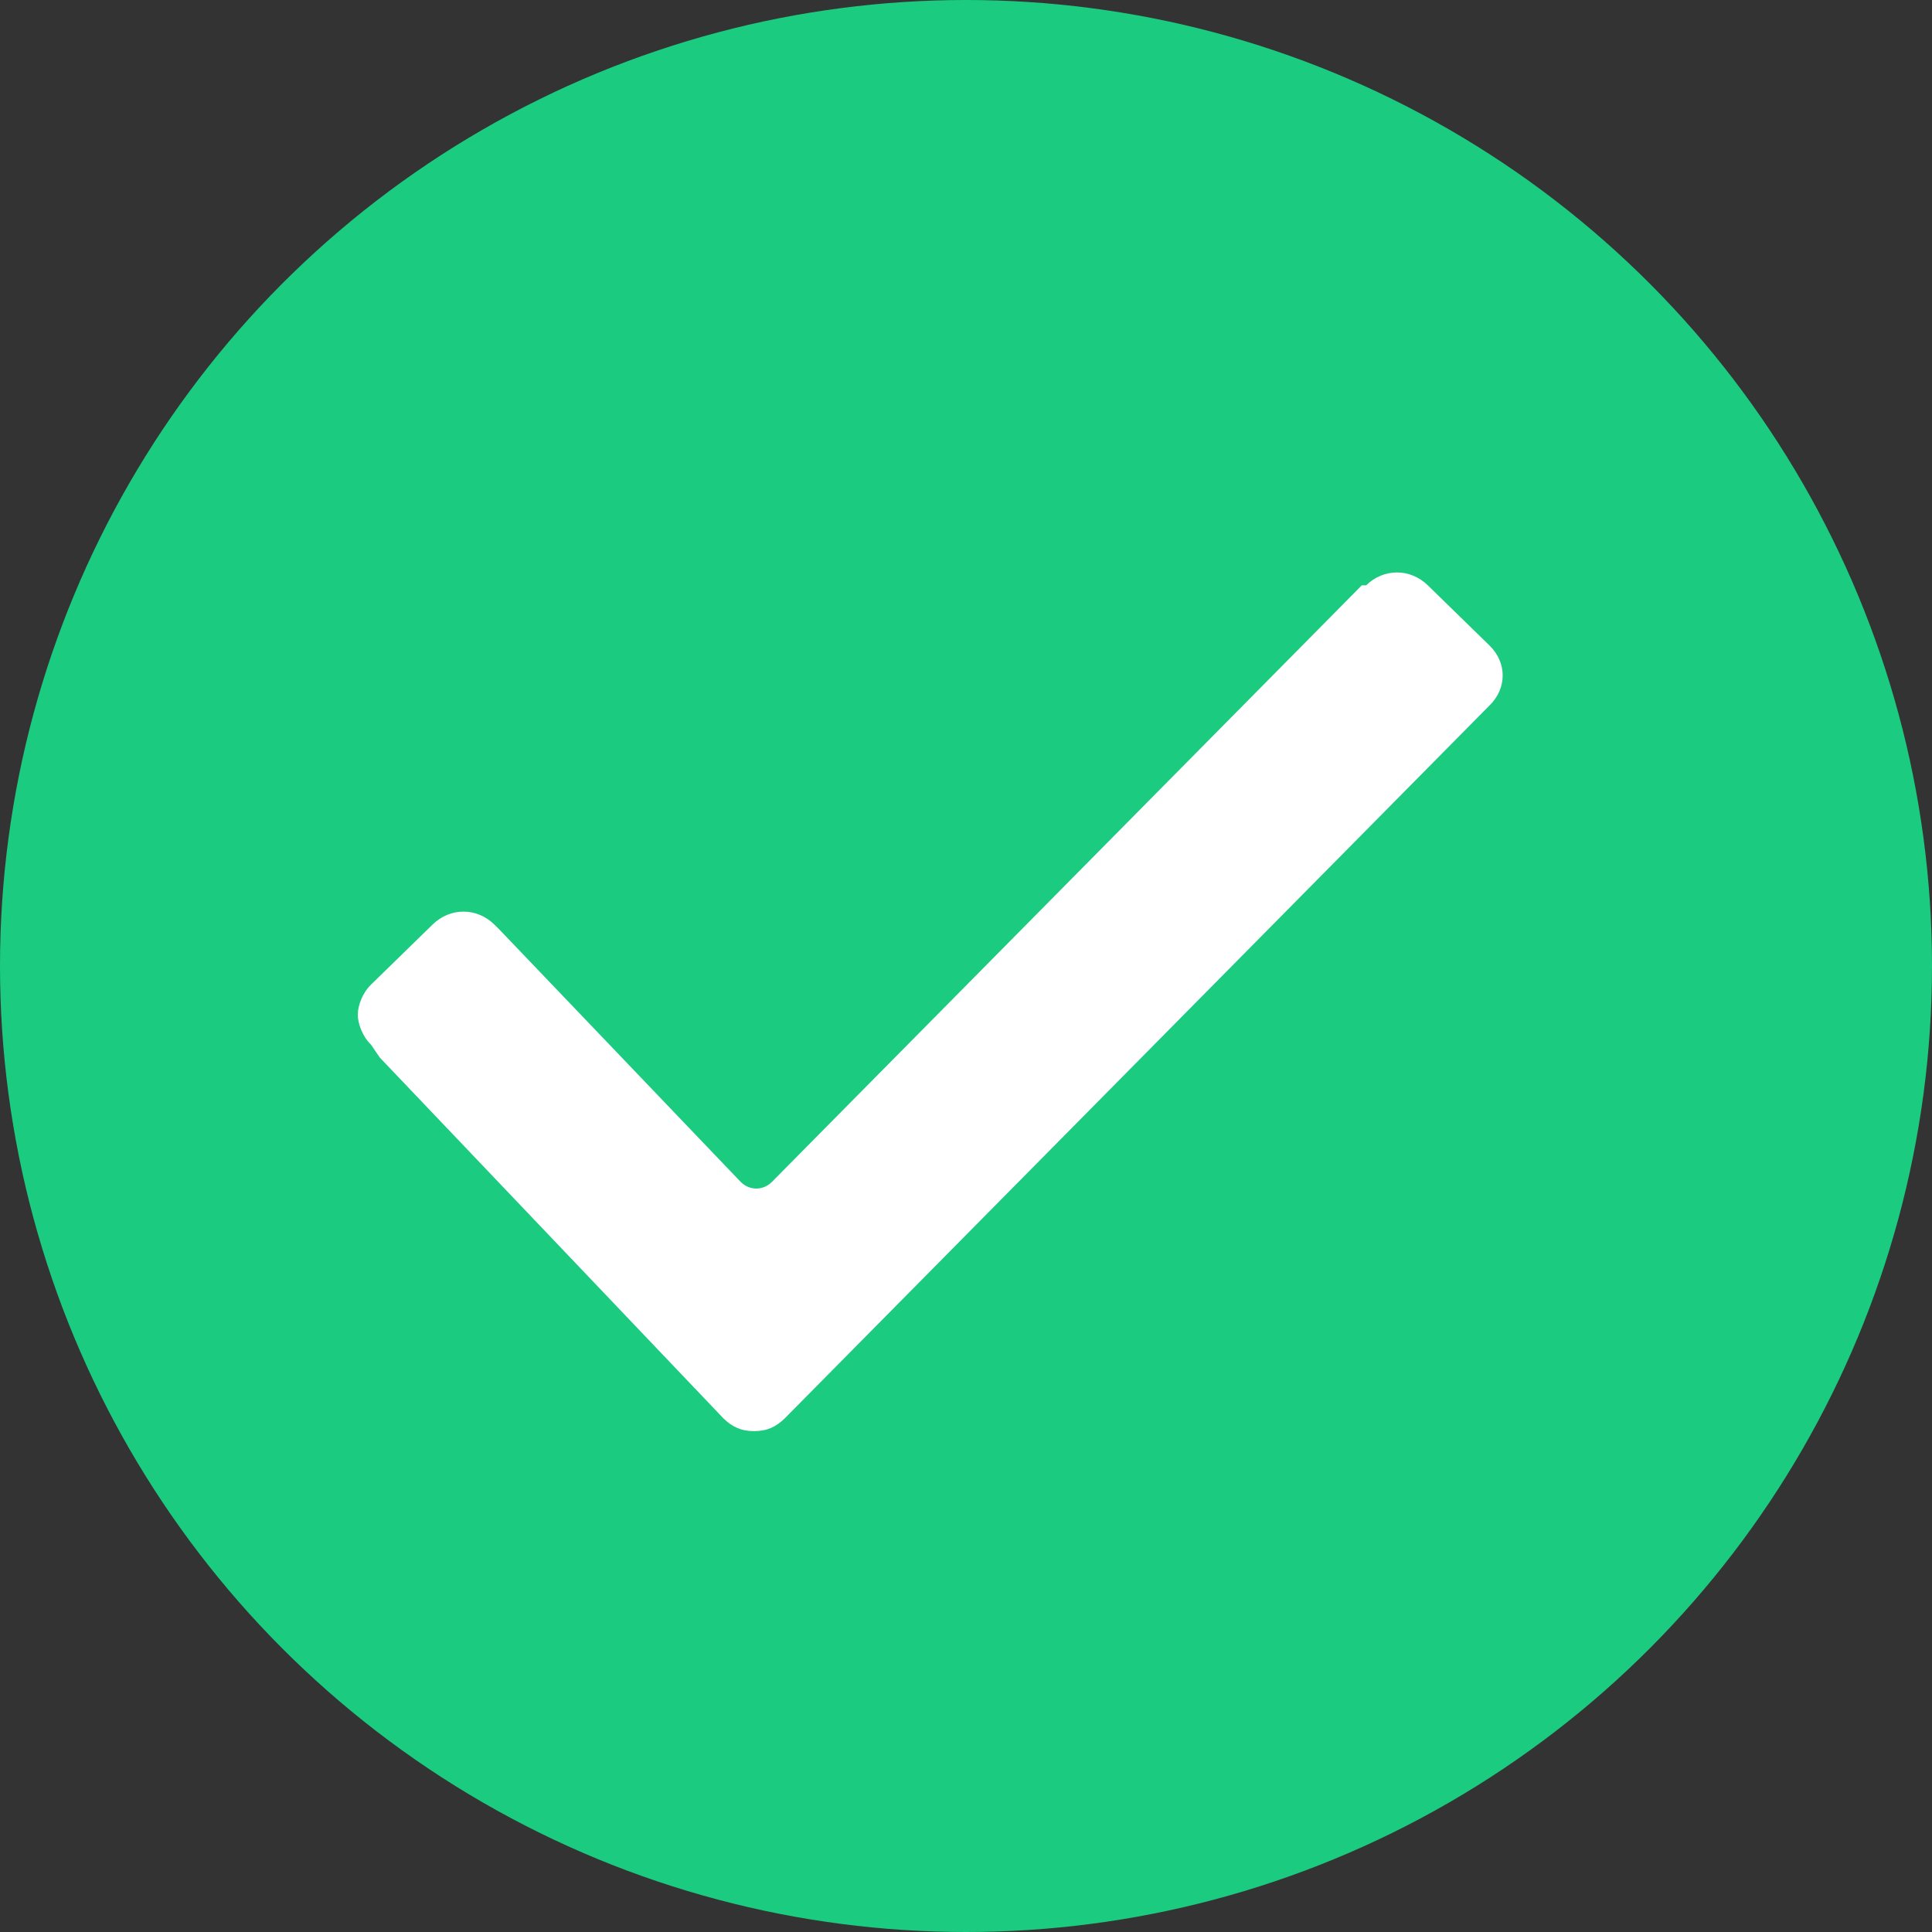
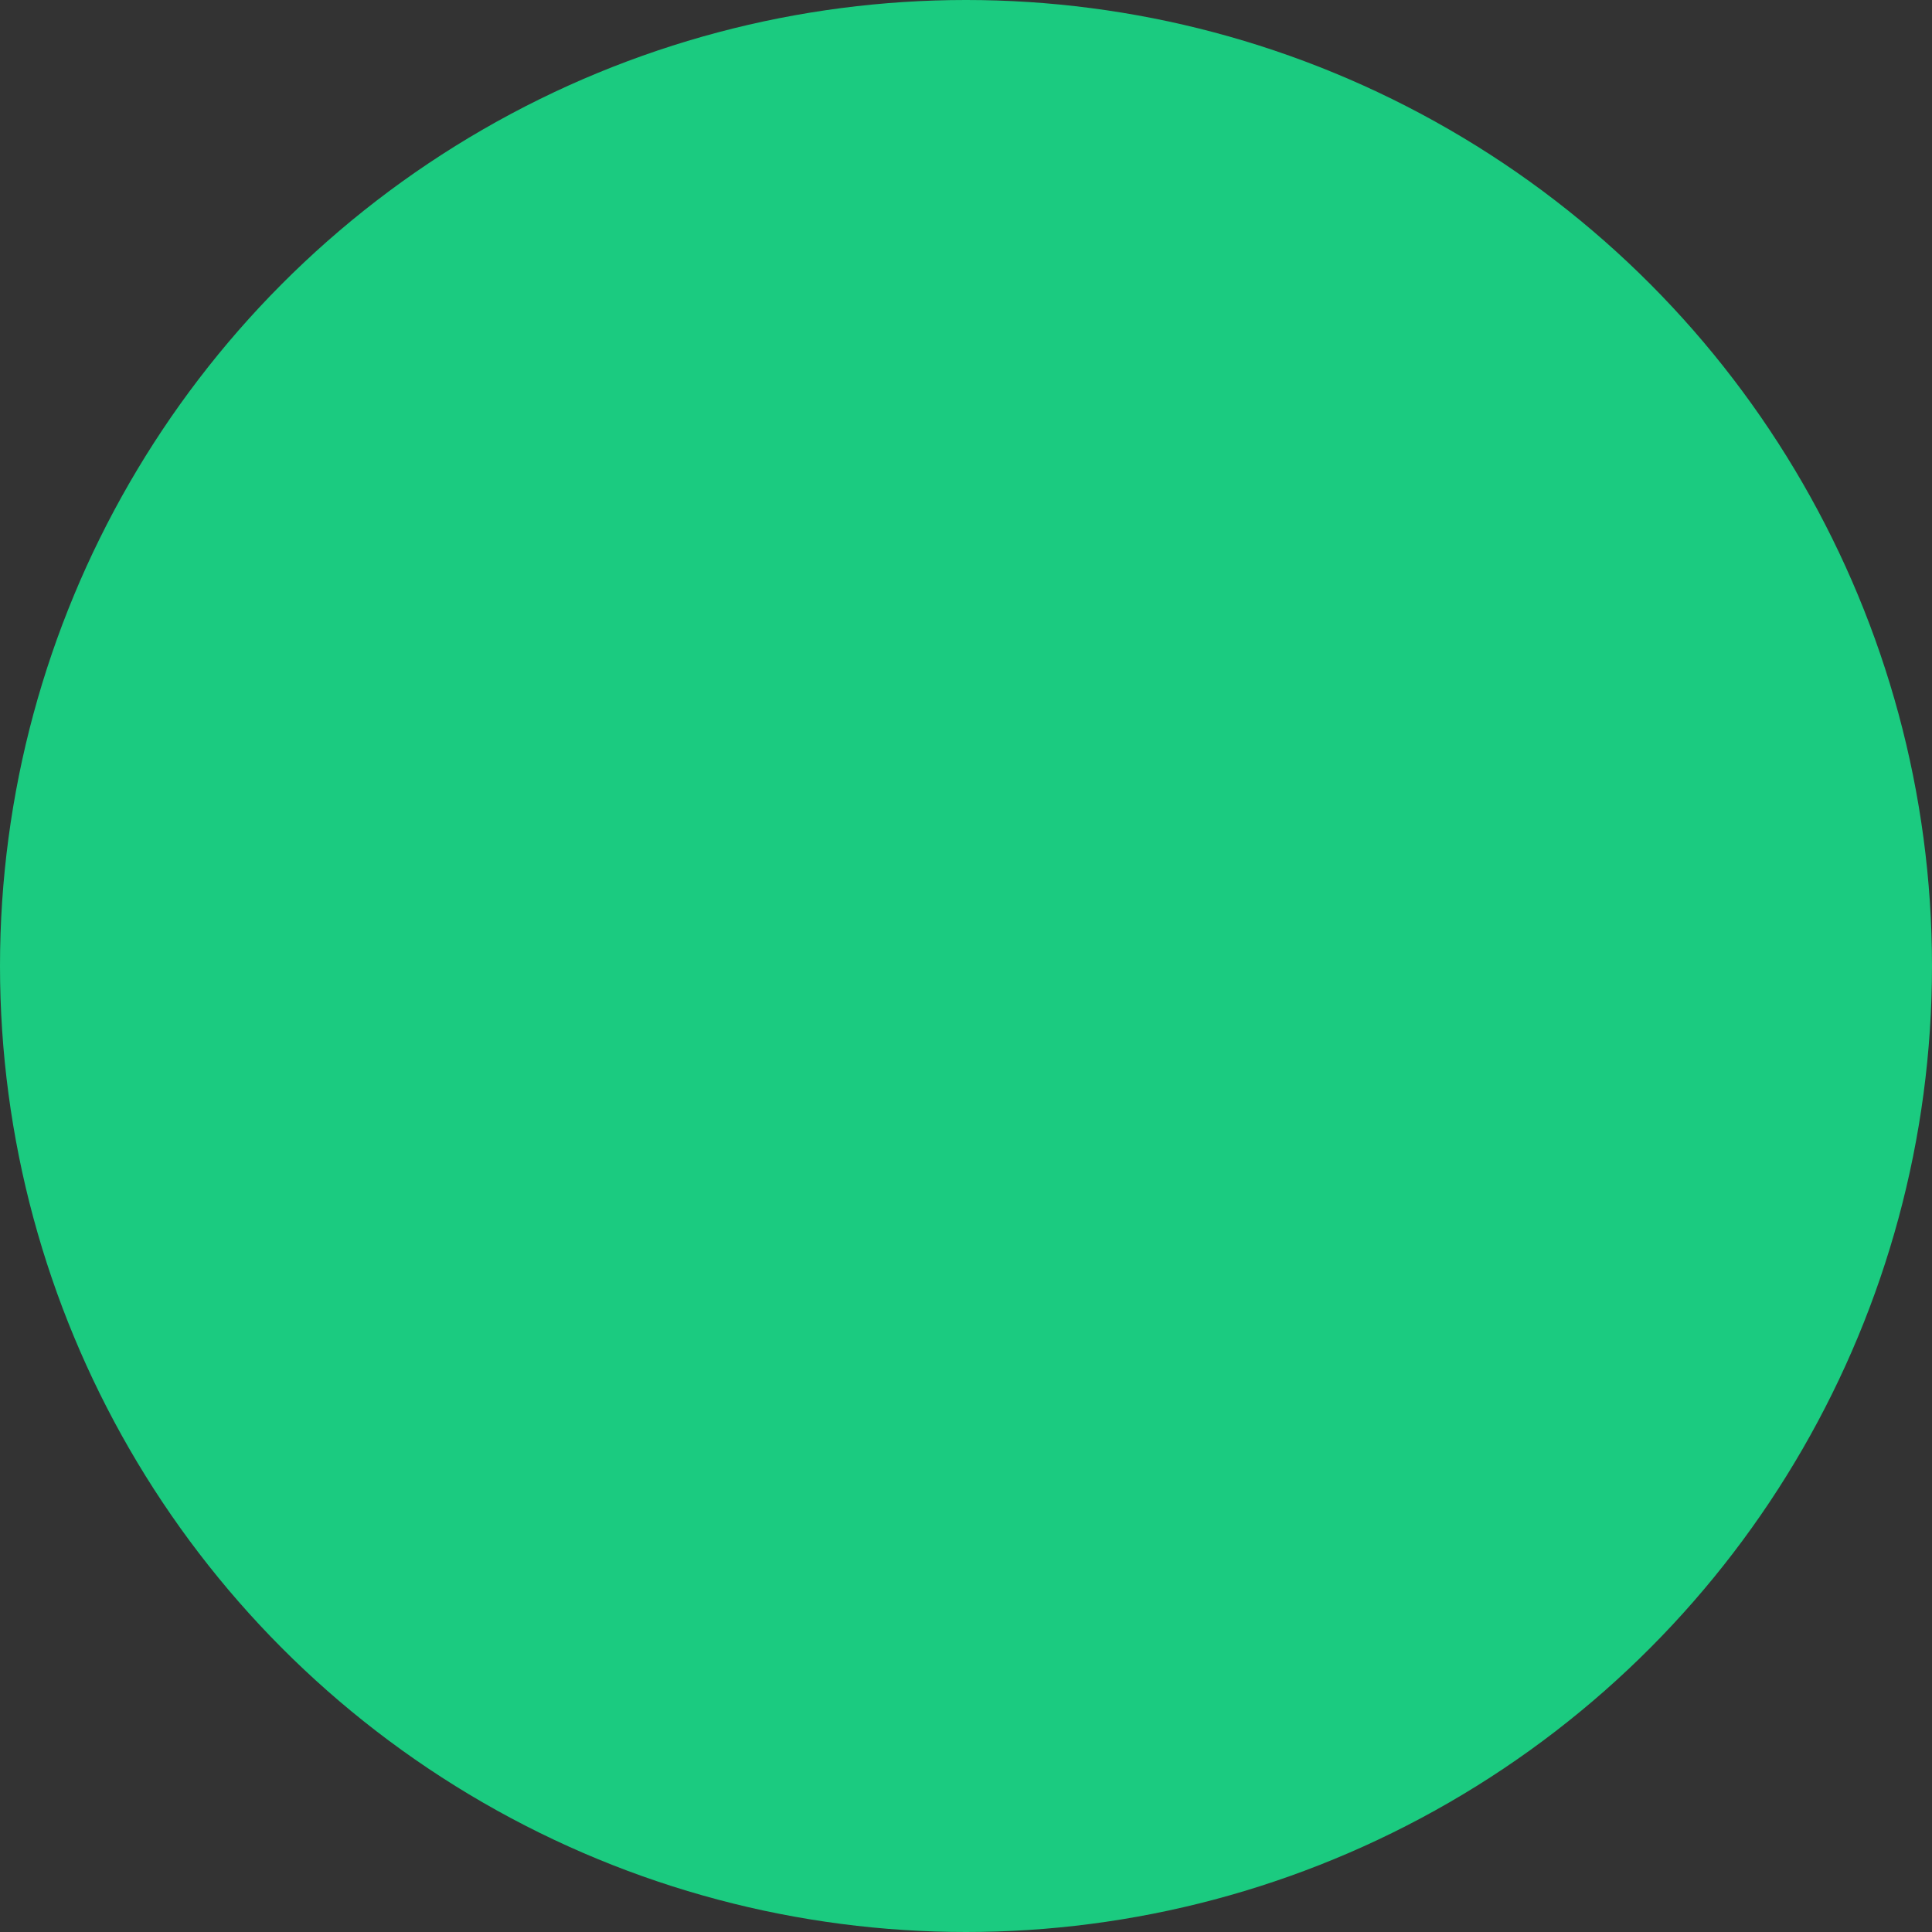
<svg xmlns="http://www.w3.org/2000/svg" width="27" height="27" viewBox="0 0 27 27">
  <rect x="0" y="0" width="27" height="27" fill="#333333" stroke="none" />
  <g fill="none" fill-rule="evenodd">
    <circle cx="13.5" cy="13.5" r="13.5" fill="#1BCB80" />
-     <path fill="#FFF" fill-rule="nonzero" d="M0.185,6.6 C0.062,6.48 0,6.3 0,6.18 C0,6.06 0.062,5.88 0.185,5.76 L1.046,4.92 C1.292,4.68 1.662,4.68 1.908,4.92 L1.969,4.98 L5.354,8.52 C5.477,8.64 5.662,8.64 5.785,8.52 L14.031,0.18 L14.092,0.18 L14.092,0.18 C14.338,-0.06 14.708,-0.06 14.954,0.18 L15.815,1.02 C16.062,1.26 16.062,1.62 15.815,1.86 L15.815,1.86 L5.969,11.82 C5.846,11.94 5.723,12 5.538,12 C5.354,12 5.231,11.94 5.108,11.82 L0.308,6.78 L0.185,6.6 Z" transform="translate(5 8)" />
  </g>
</svg>